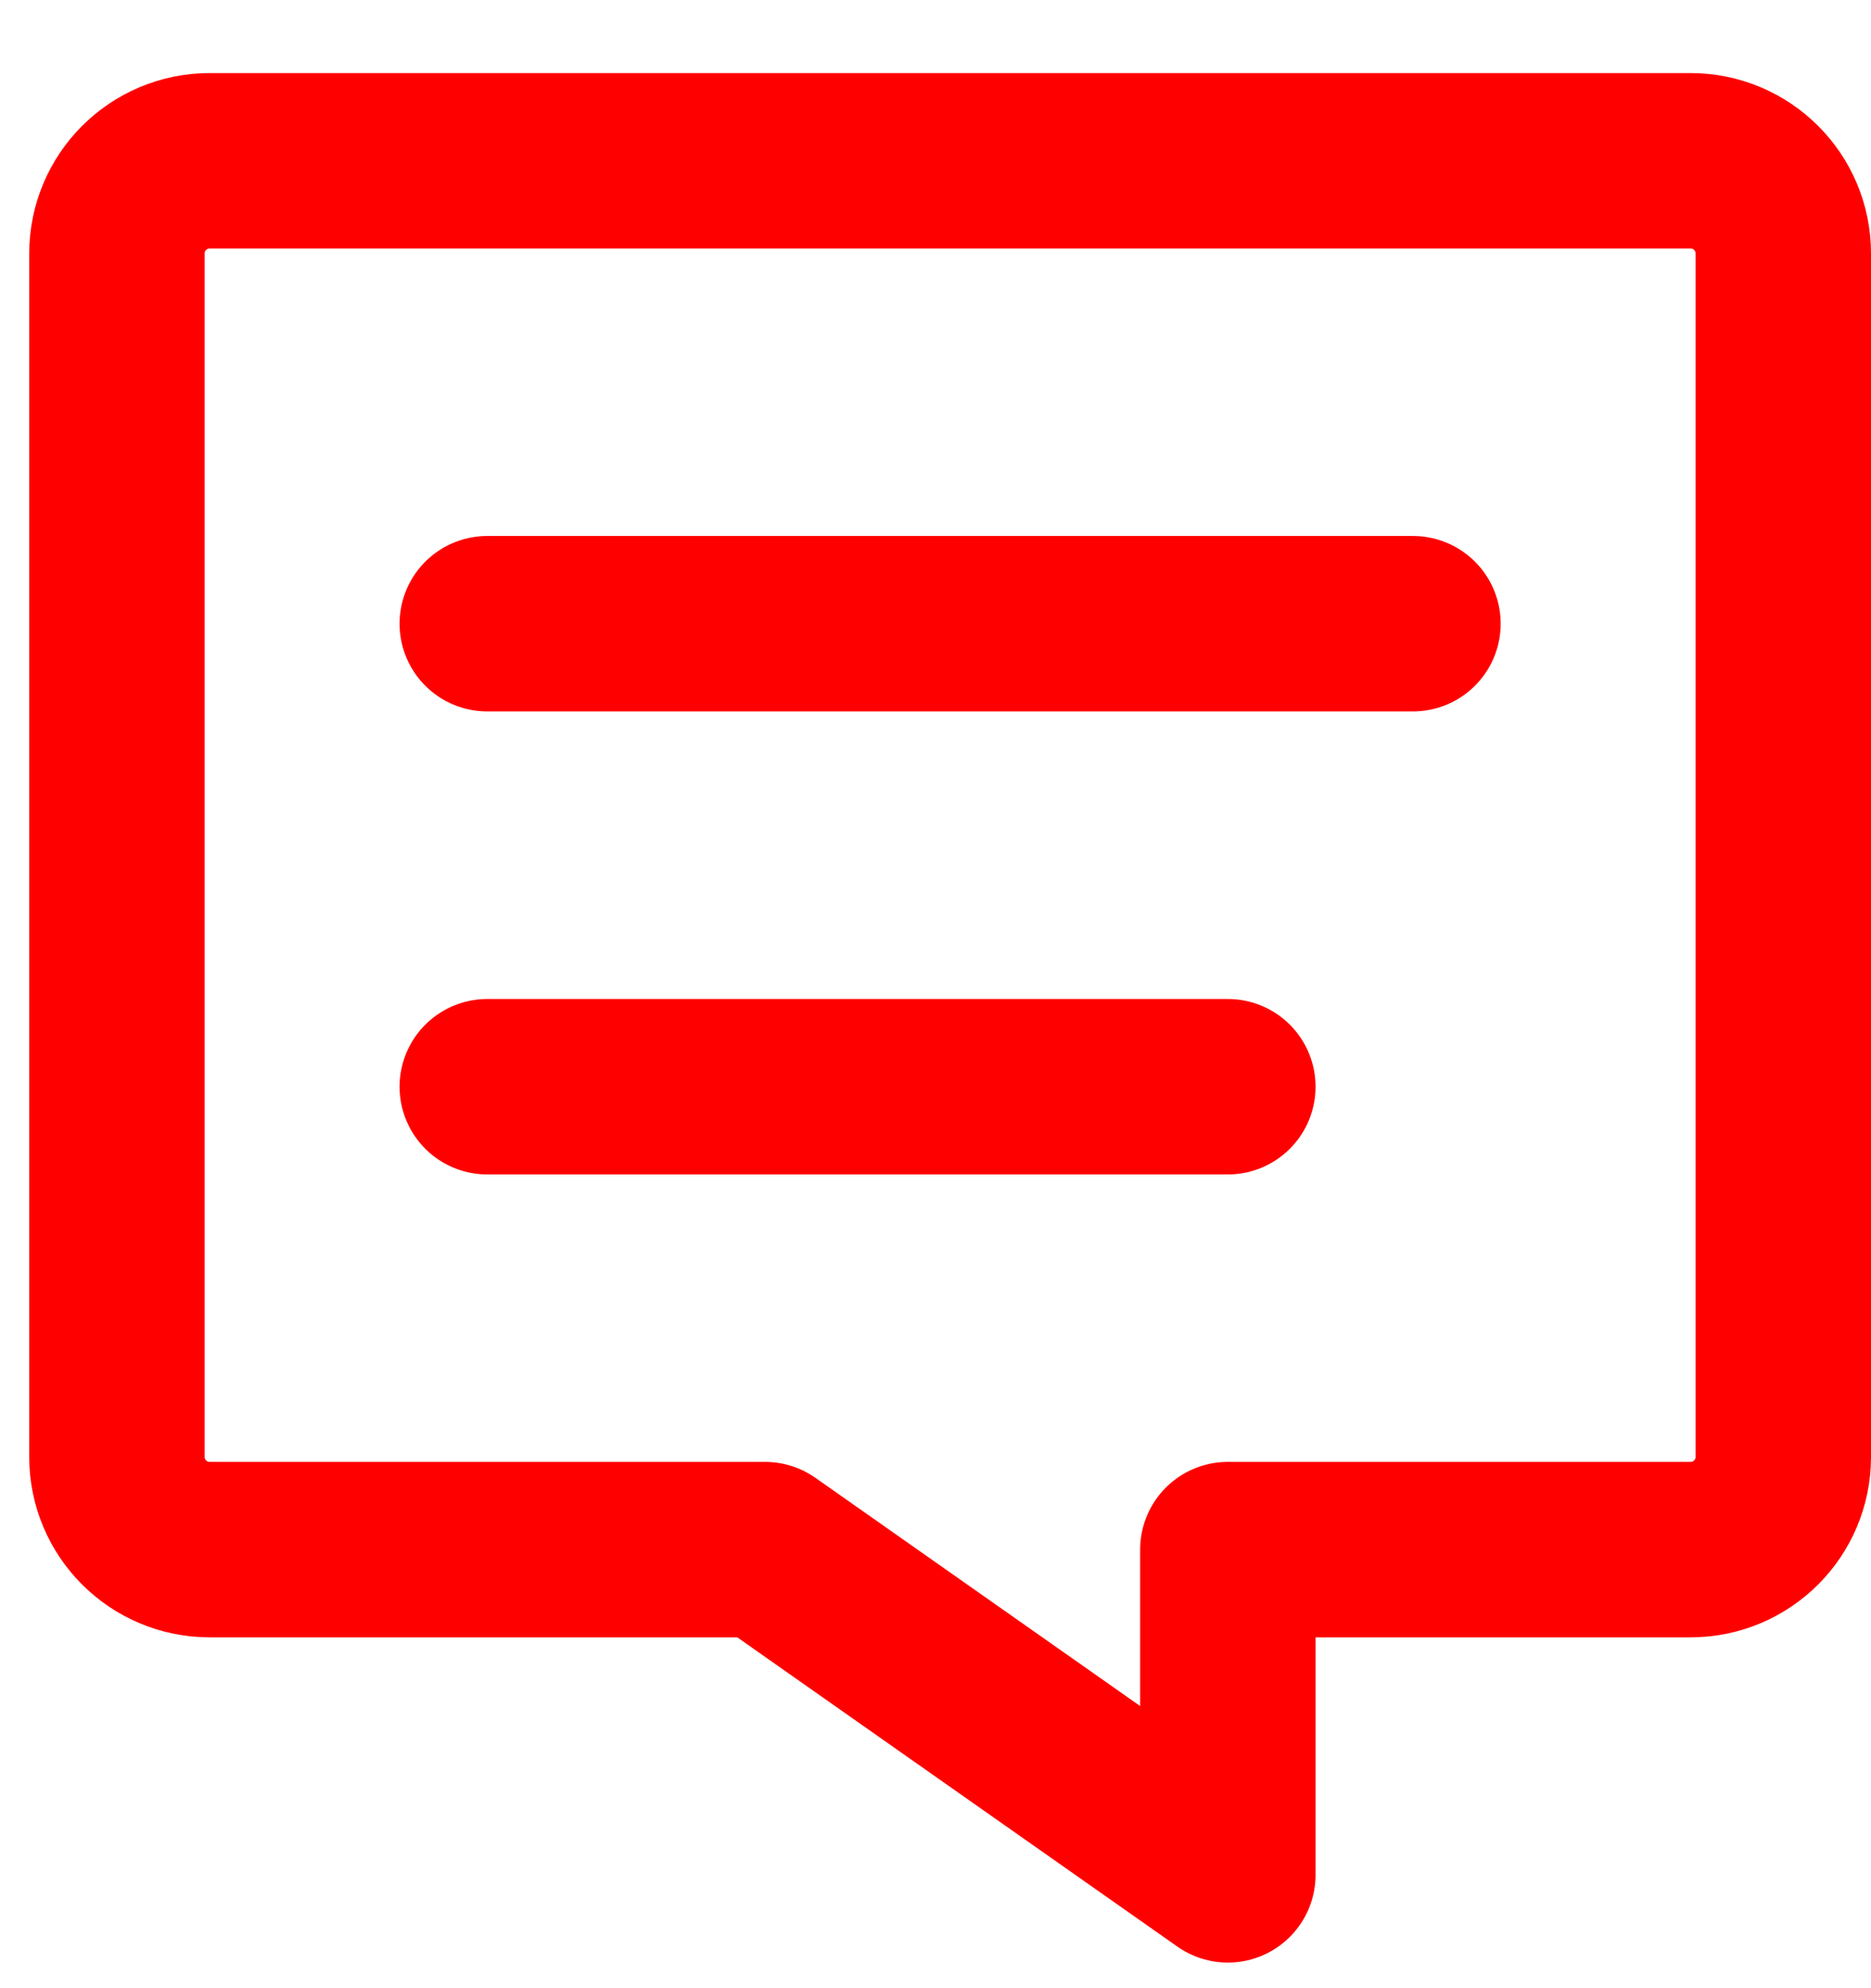
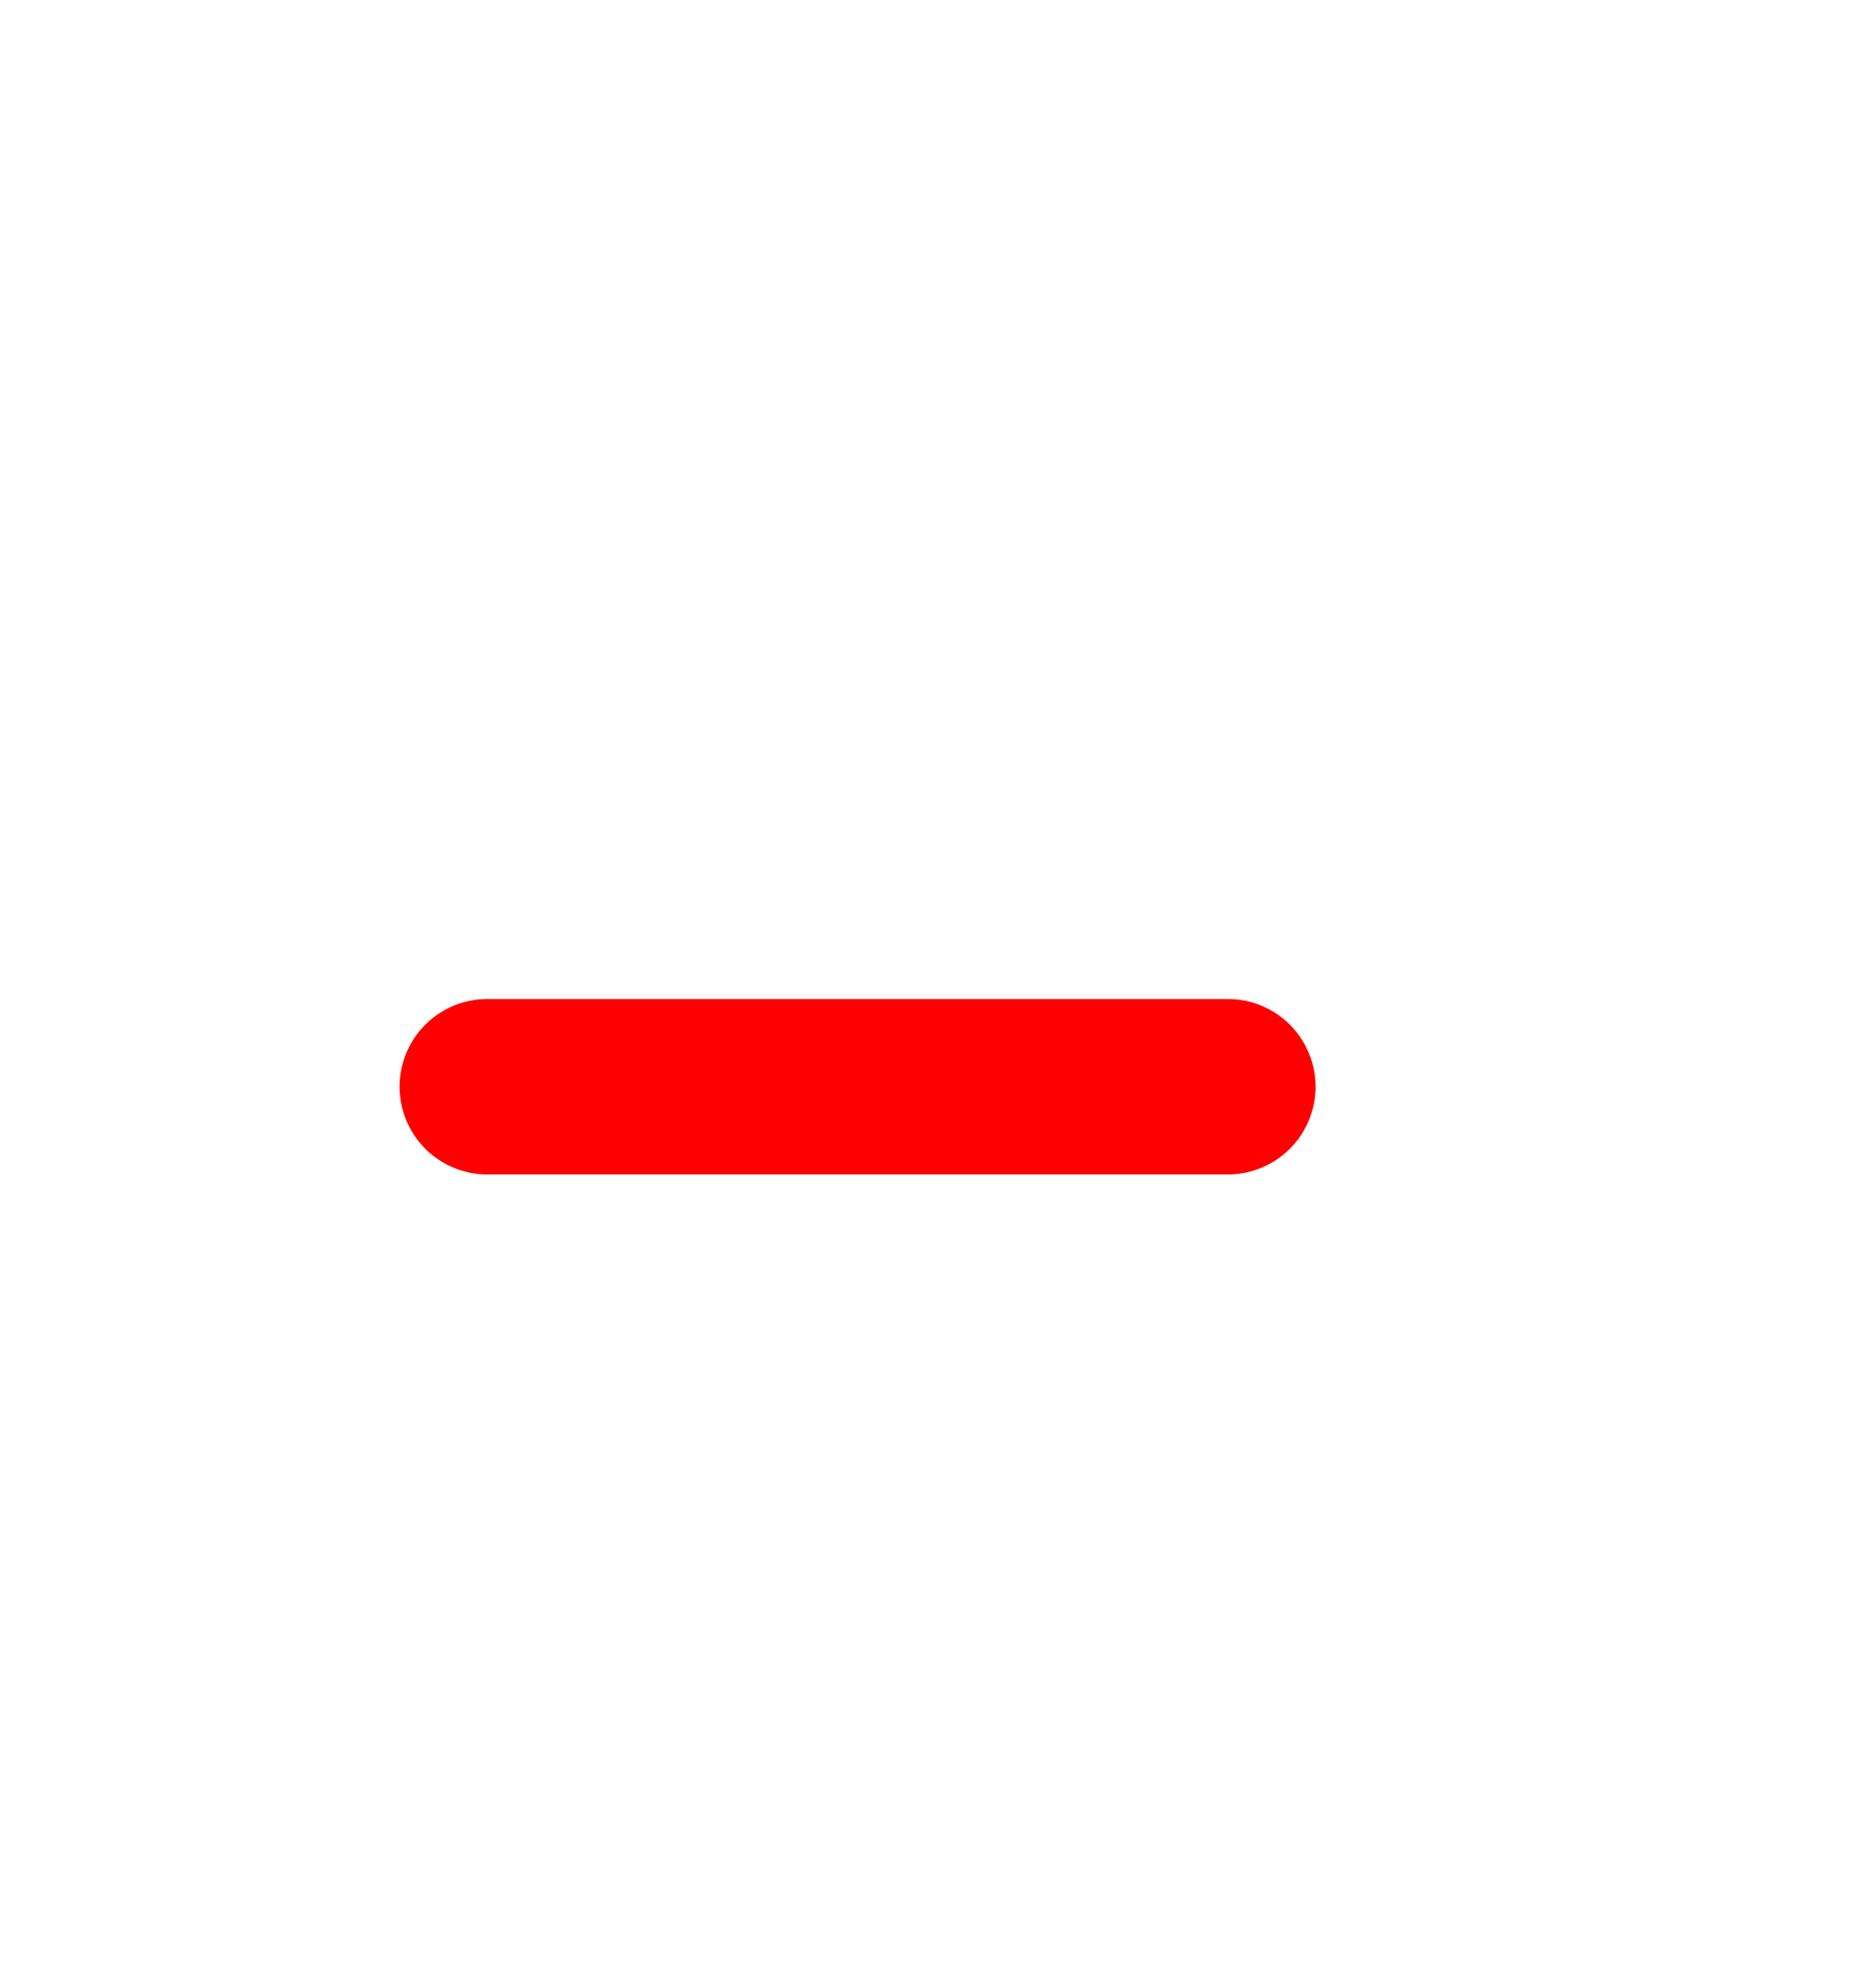
<svg xmlns="http://www.w3.org/2000/svg" width="16" height="17" viewBox="0 0 16 17" fill="none">
-   <path fill-rule="evenodd" clip-rule="evenodd" d="M10.5 16.031V13.25H14.458C14.895 13.25 15.25 12.895 15.25 12.458V2.167C15.25 1.73 14.895 1.375 14.458 1.375H1.792C1.355 1.375 1 1.73 1 2.167V12.458C1 12.895 1.355 13.25 1.792 13.25H6.542L10.5 16.031V16.031Z" stroke="#FF0000" stroke-width="1.5" stroke-linecap="round" stroke-linejoin="round" />
  <path d="M10.5 9.292H4.167" stroke="#FF0000" stroke-width="1.5" stroke-linecap="round" stroke-linejoin="round" />
-   <path d="M4.167 5.333H12.083" stroke="#FF0000" stroke-width="1.5" stroke-linecap="round" stroke-linejoin="round" />
</svg>